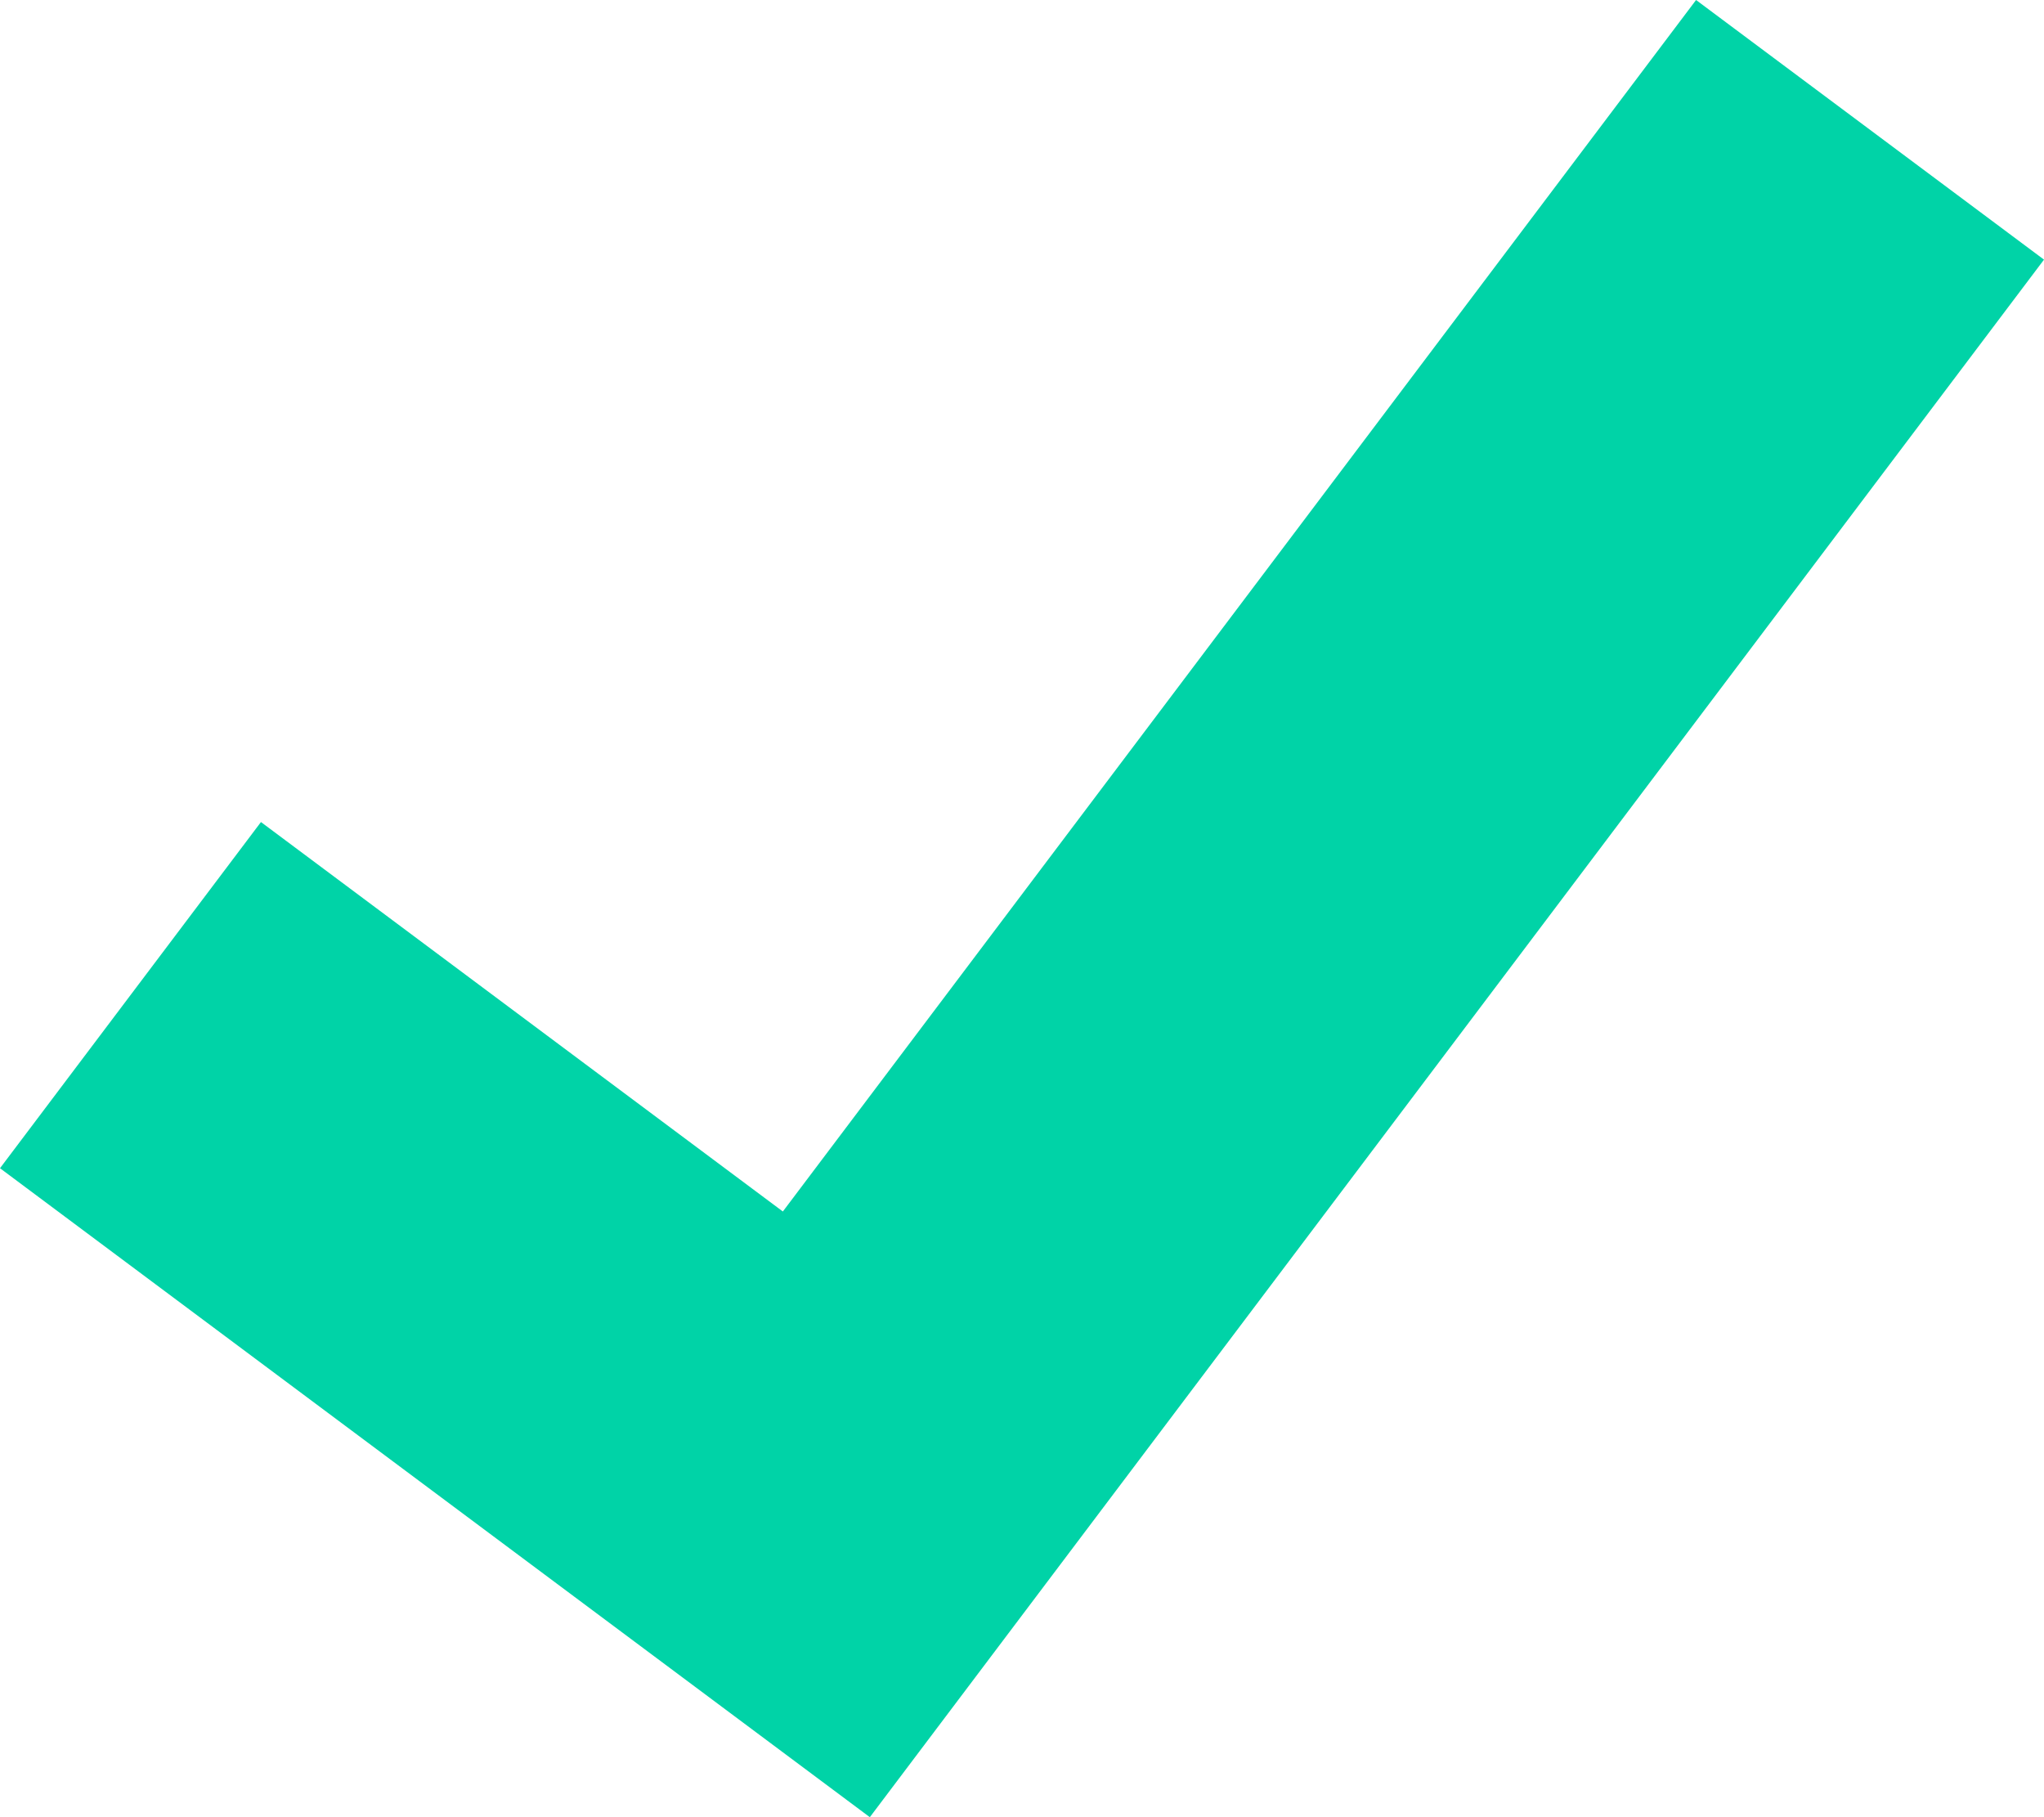
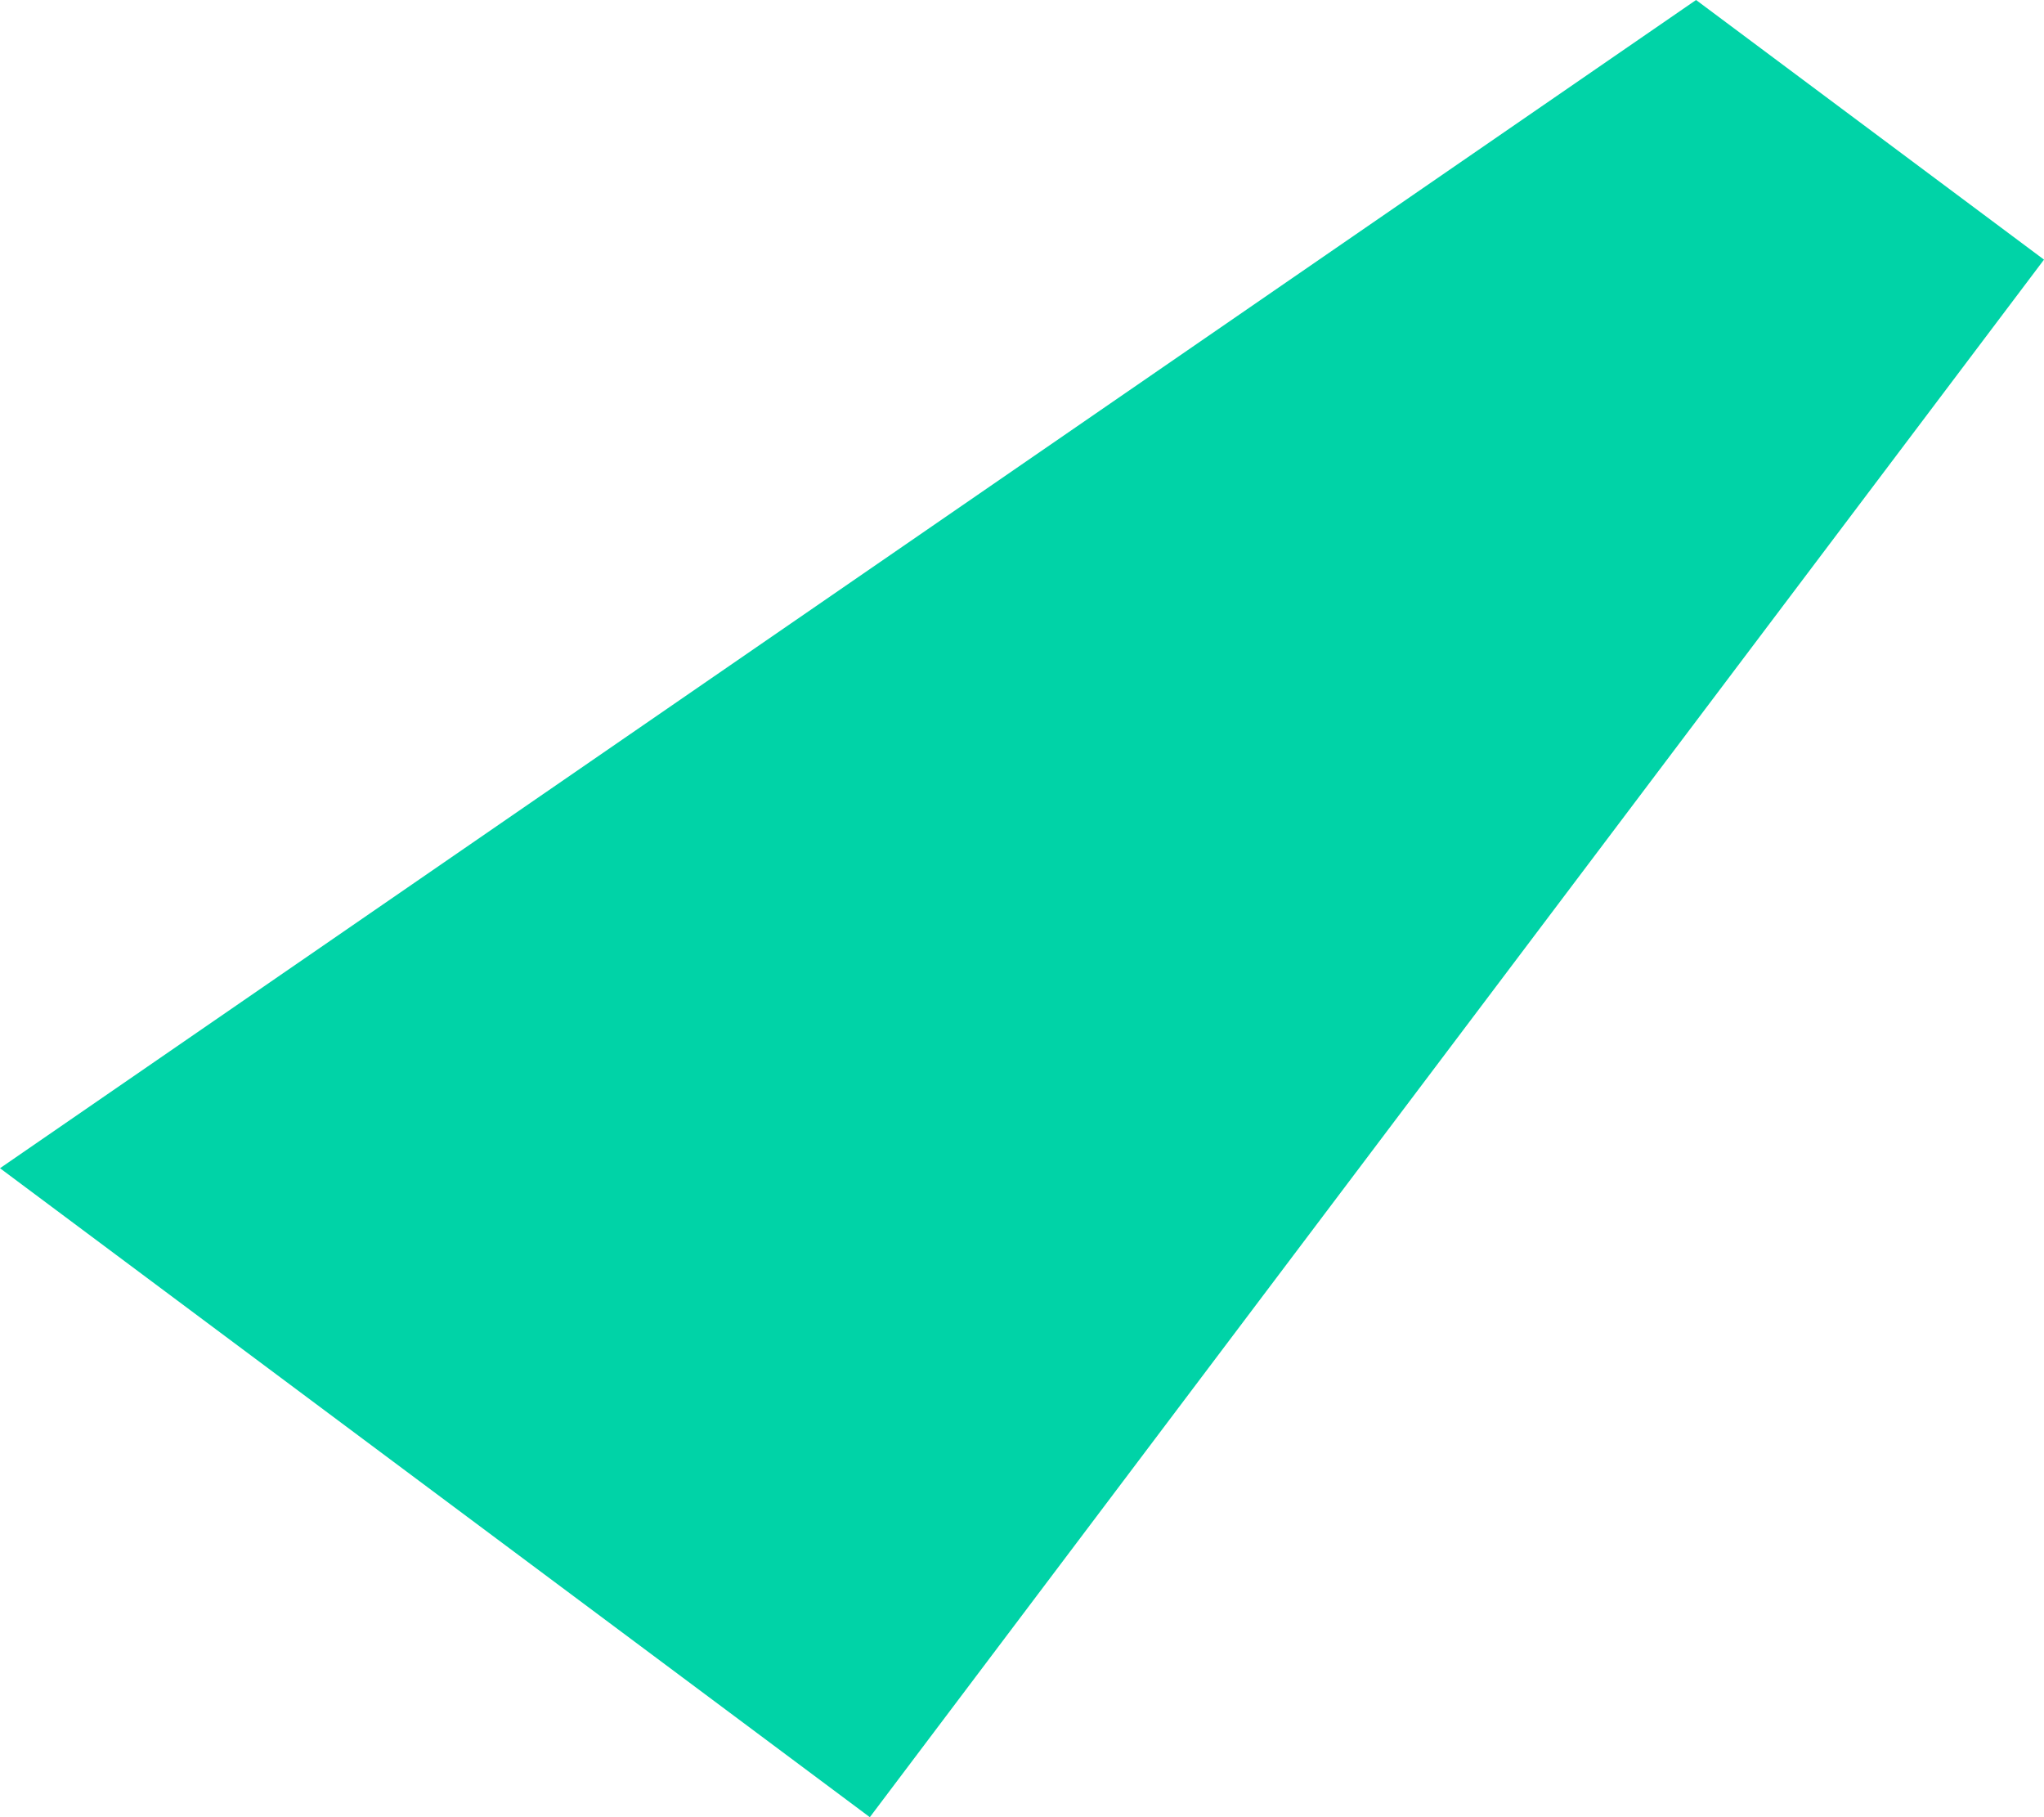
<svg xmlns="http://www.w3.org/2000/svg" width="18" height="16" viewBox="0 0 18 16">
  <g id="Cookievoorkeuren-mobile-3" stroke="none" stroke-width="1" fill="none" fill-rule="evenodd" transform="translate(-81 -854)">
    <g id="Group-2" transform="translate(62 765)" fill="#00D3A7">
      <g id="Group-7">
        <g id="Group-8" transform="translate(19 85)">
-           <path id="Path" d="M7.66 20L0 14.286l2.298-3.048 4.596 3.429L14.936 4 18 6.286z" />
+           <path id="Path" d="M7.66 20L0 14.286L14.936 4 18 6.286z" />
        </g>
      </g>
    </g>
  </g>
</svg>